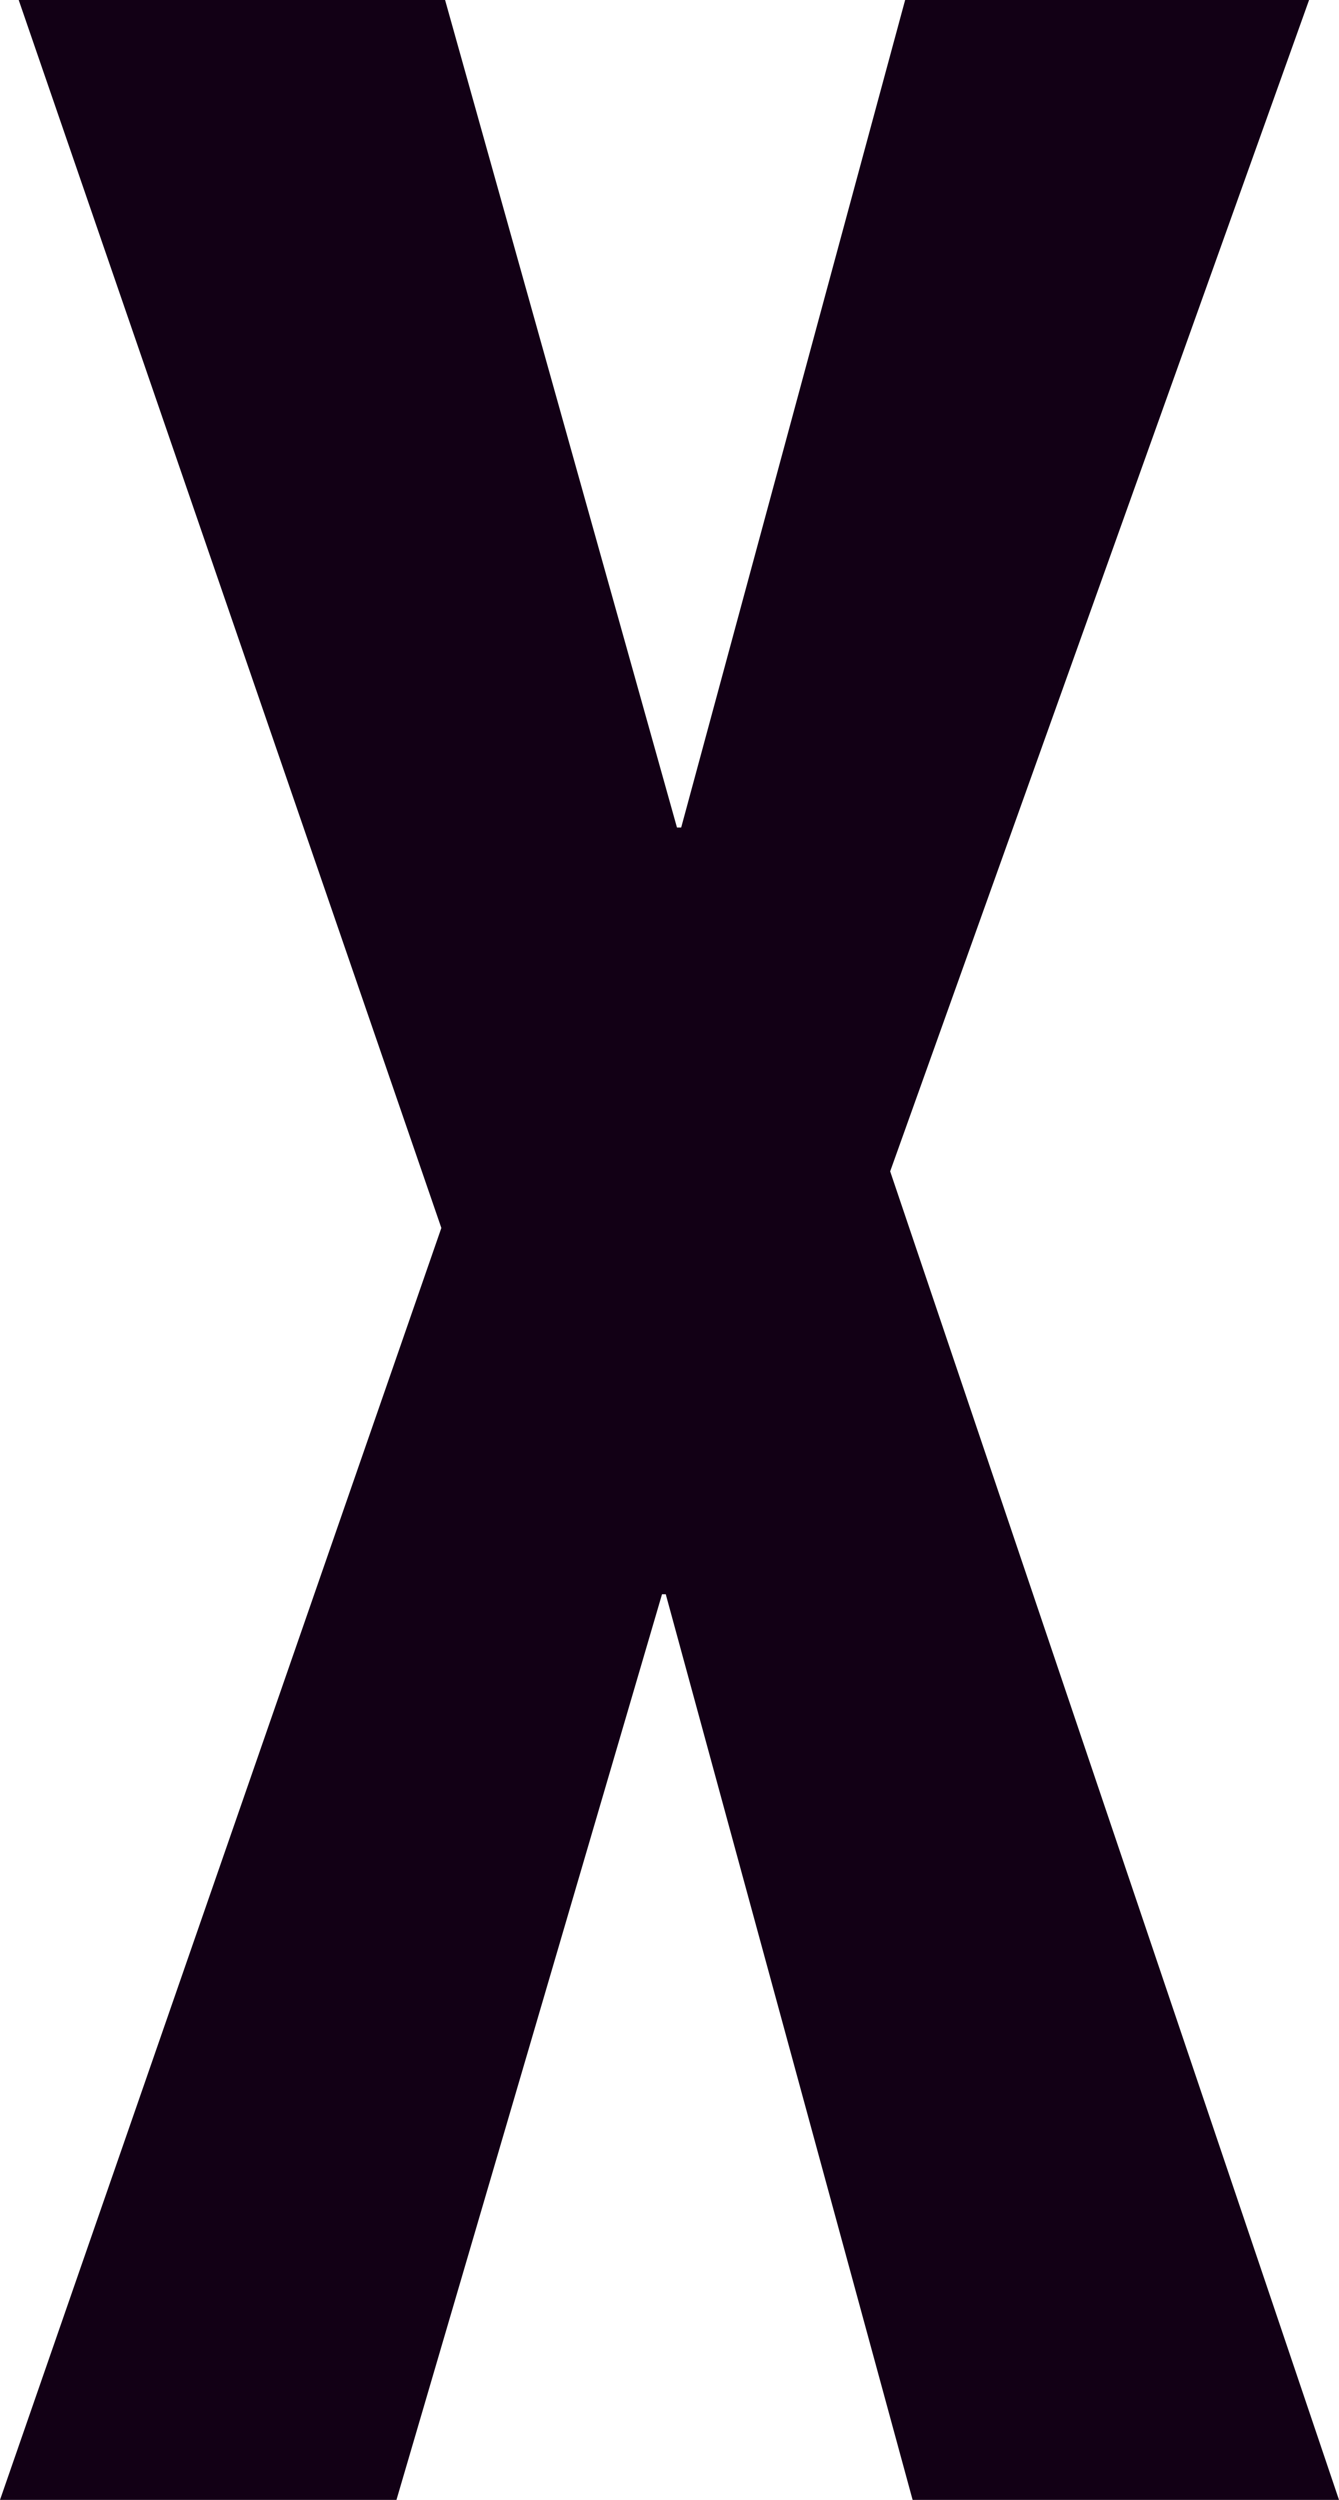
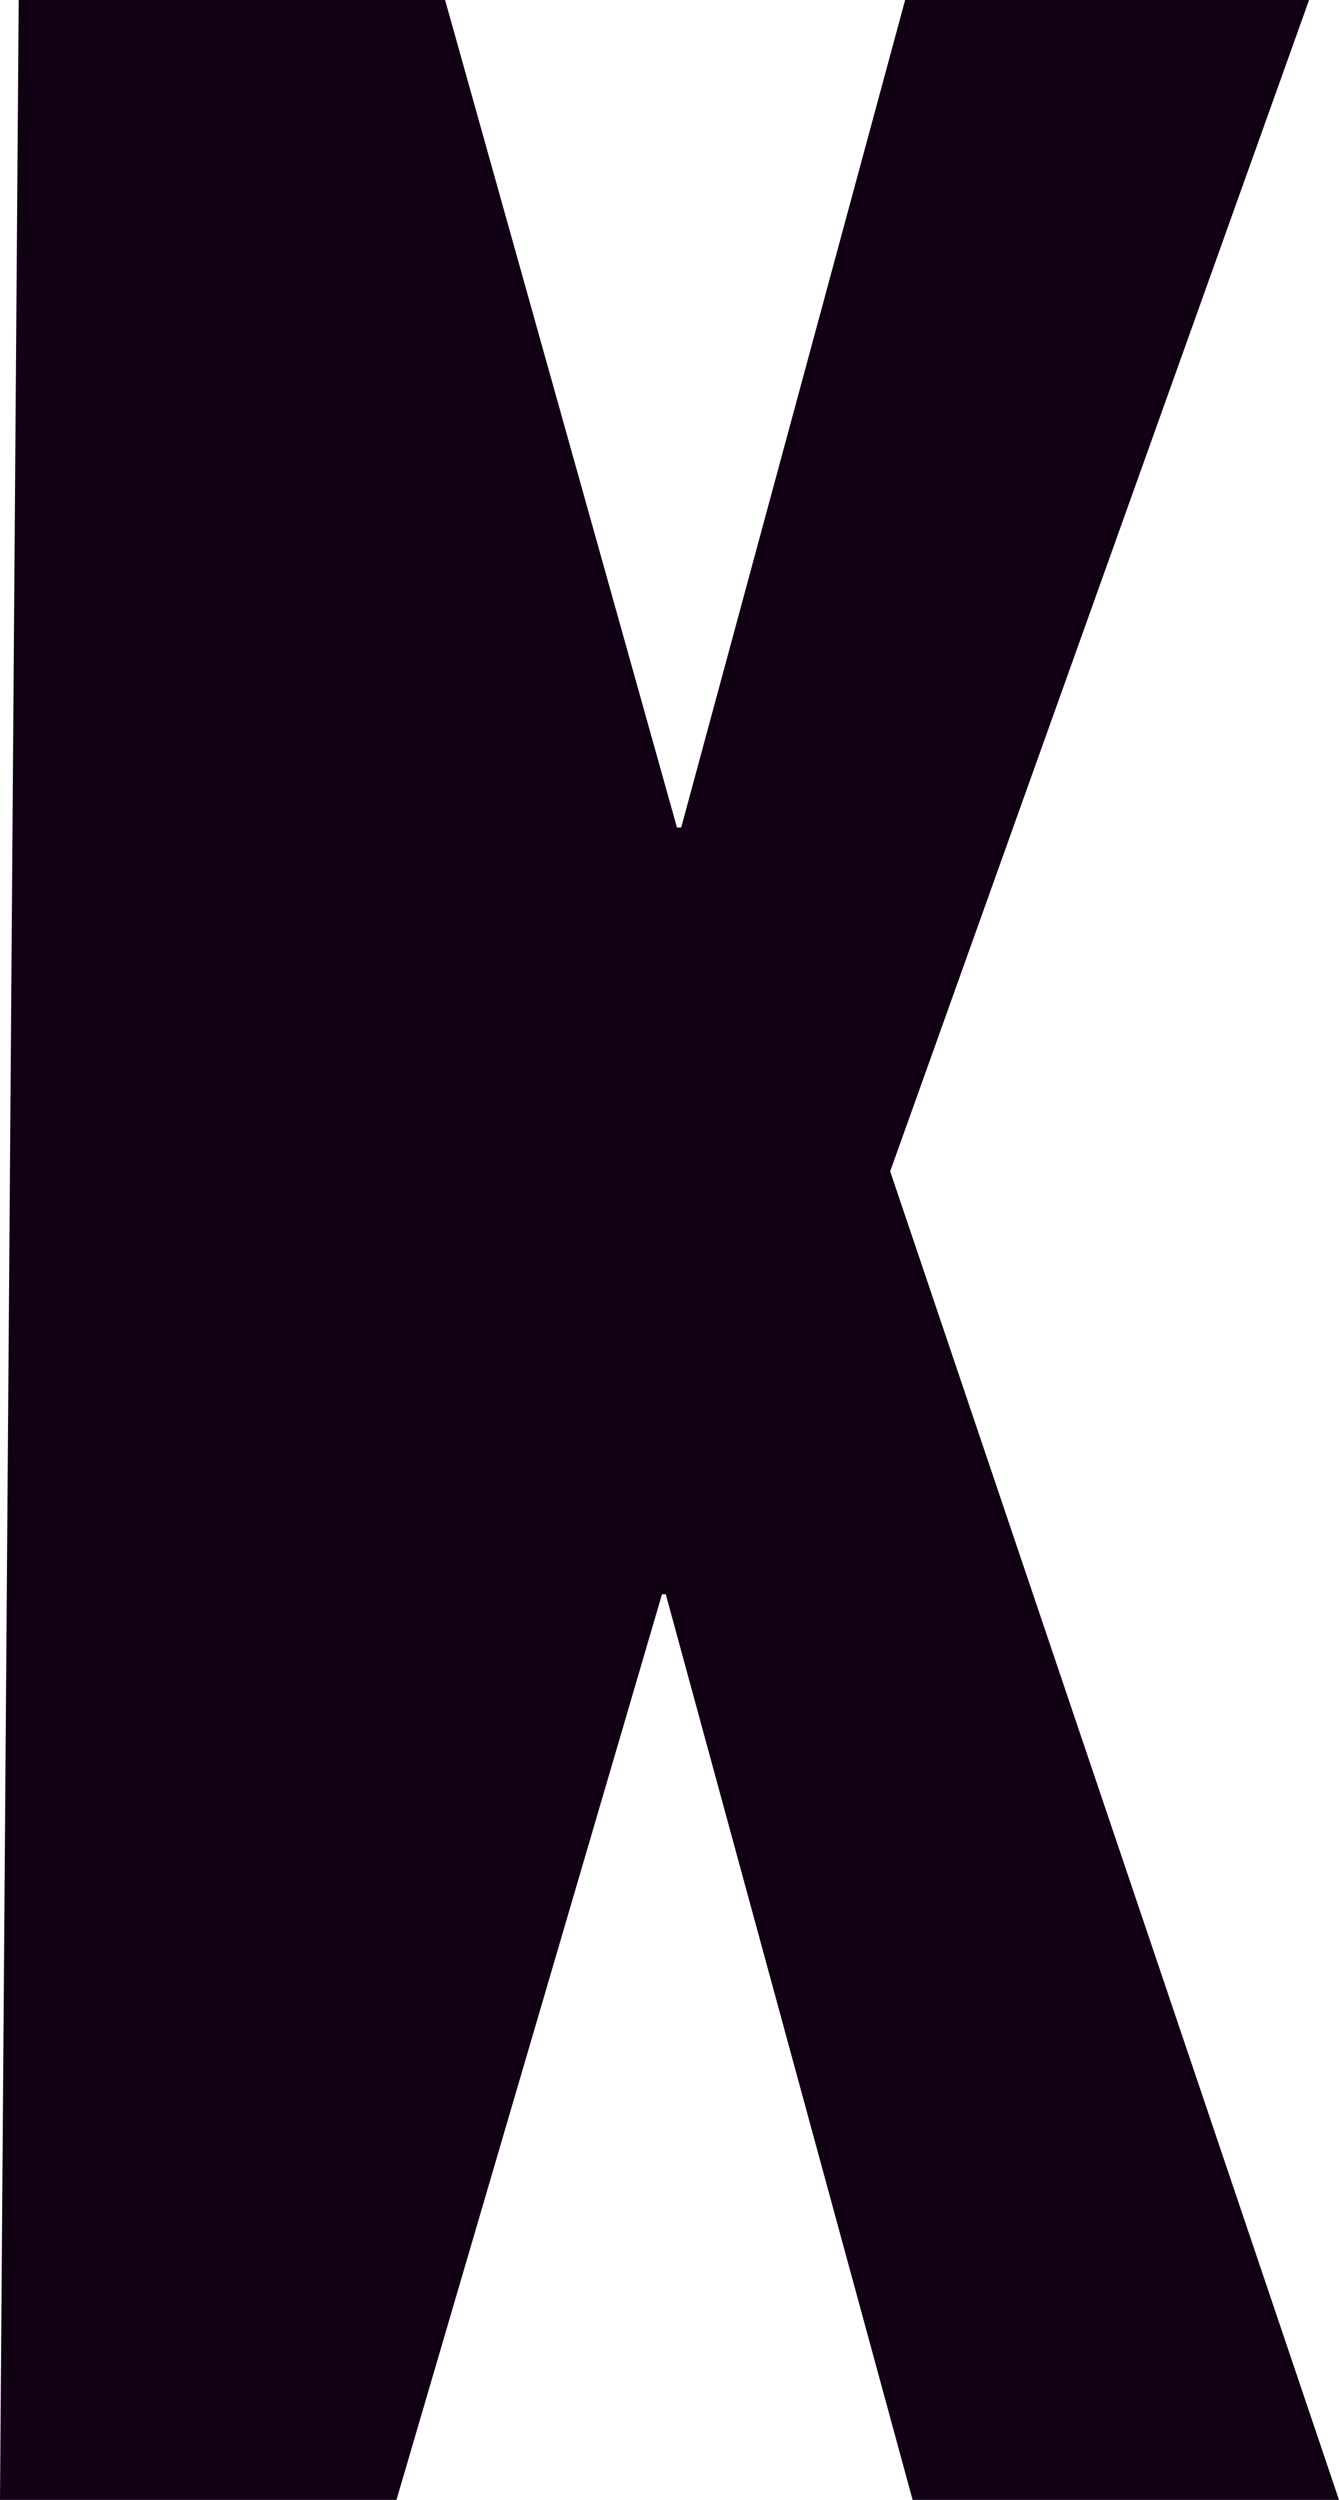
<svg xmlns="http://www.w3.org/2000/svg" width="11.456" height="21.376" viewBox="0 0 11.456 21.376">
-   <path id="パス_1296" data-name="パス 1296" d="M5.728,0,1.888-11.36,5.472-21.376H2.016L.1-14.3H.064L-1.92-21.376H-5.568l3.616,10.5L-5.728,0h3.392L-.064-7.744h.032L2.08,0Z" transform="translate(5.728 21.376)" fill="#120015" />
+   <path id="パス_1296" data-name="パス 1296" d="M5.728,0,1.888-11.36,5.472-21.376H2.016L.1-14.3H.064L-1.92-21.376H-5.568L-5.728,0h3.392L-.064-7.744h.032L2.08,0Z" transform="translate(5.728 21.376)" fill="#120015" />
</svg>